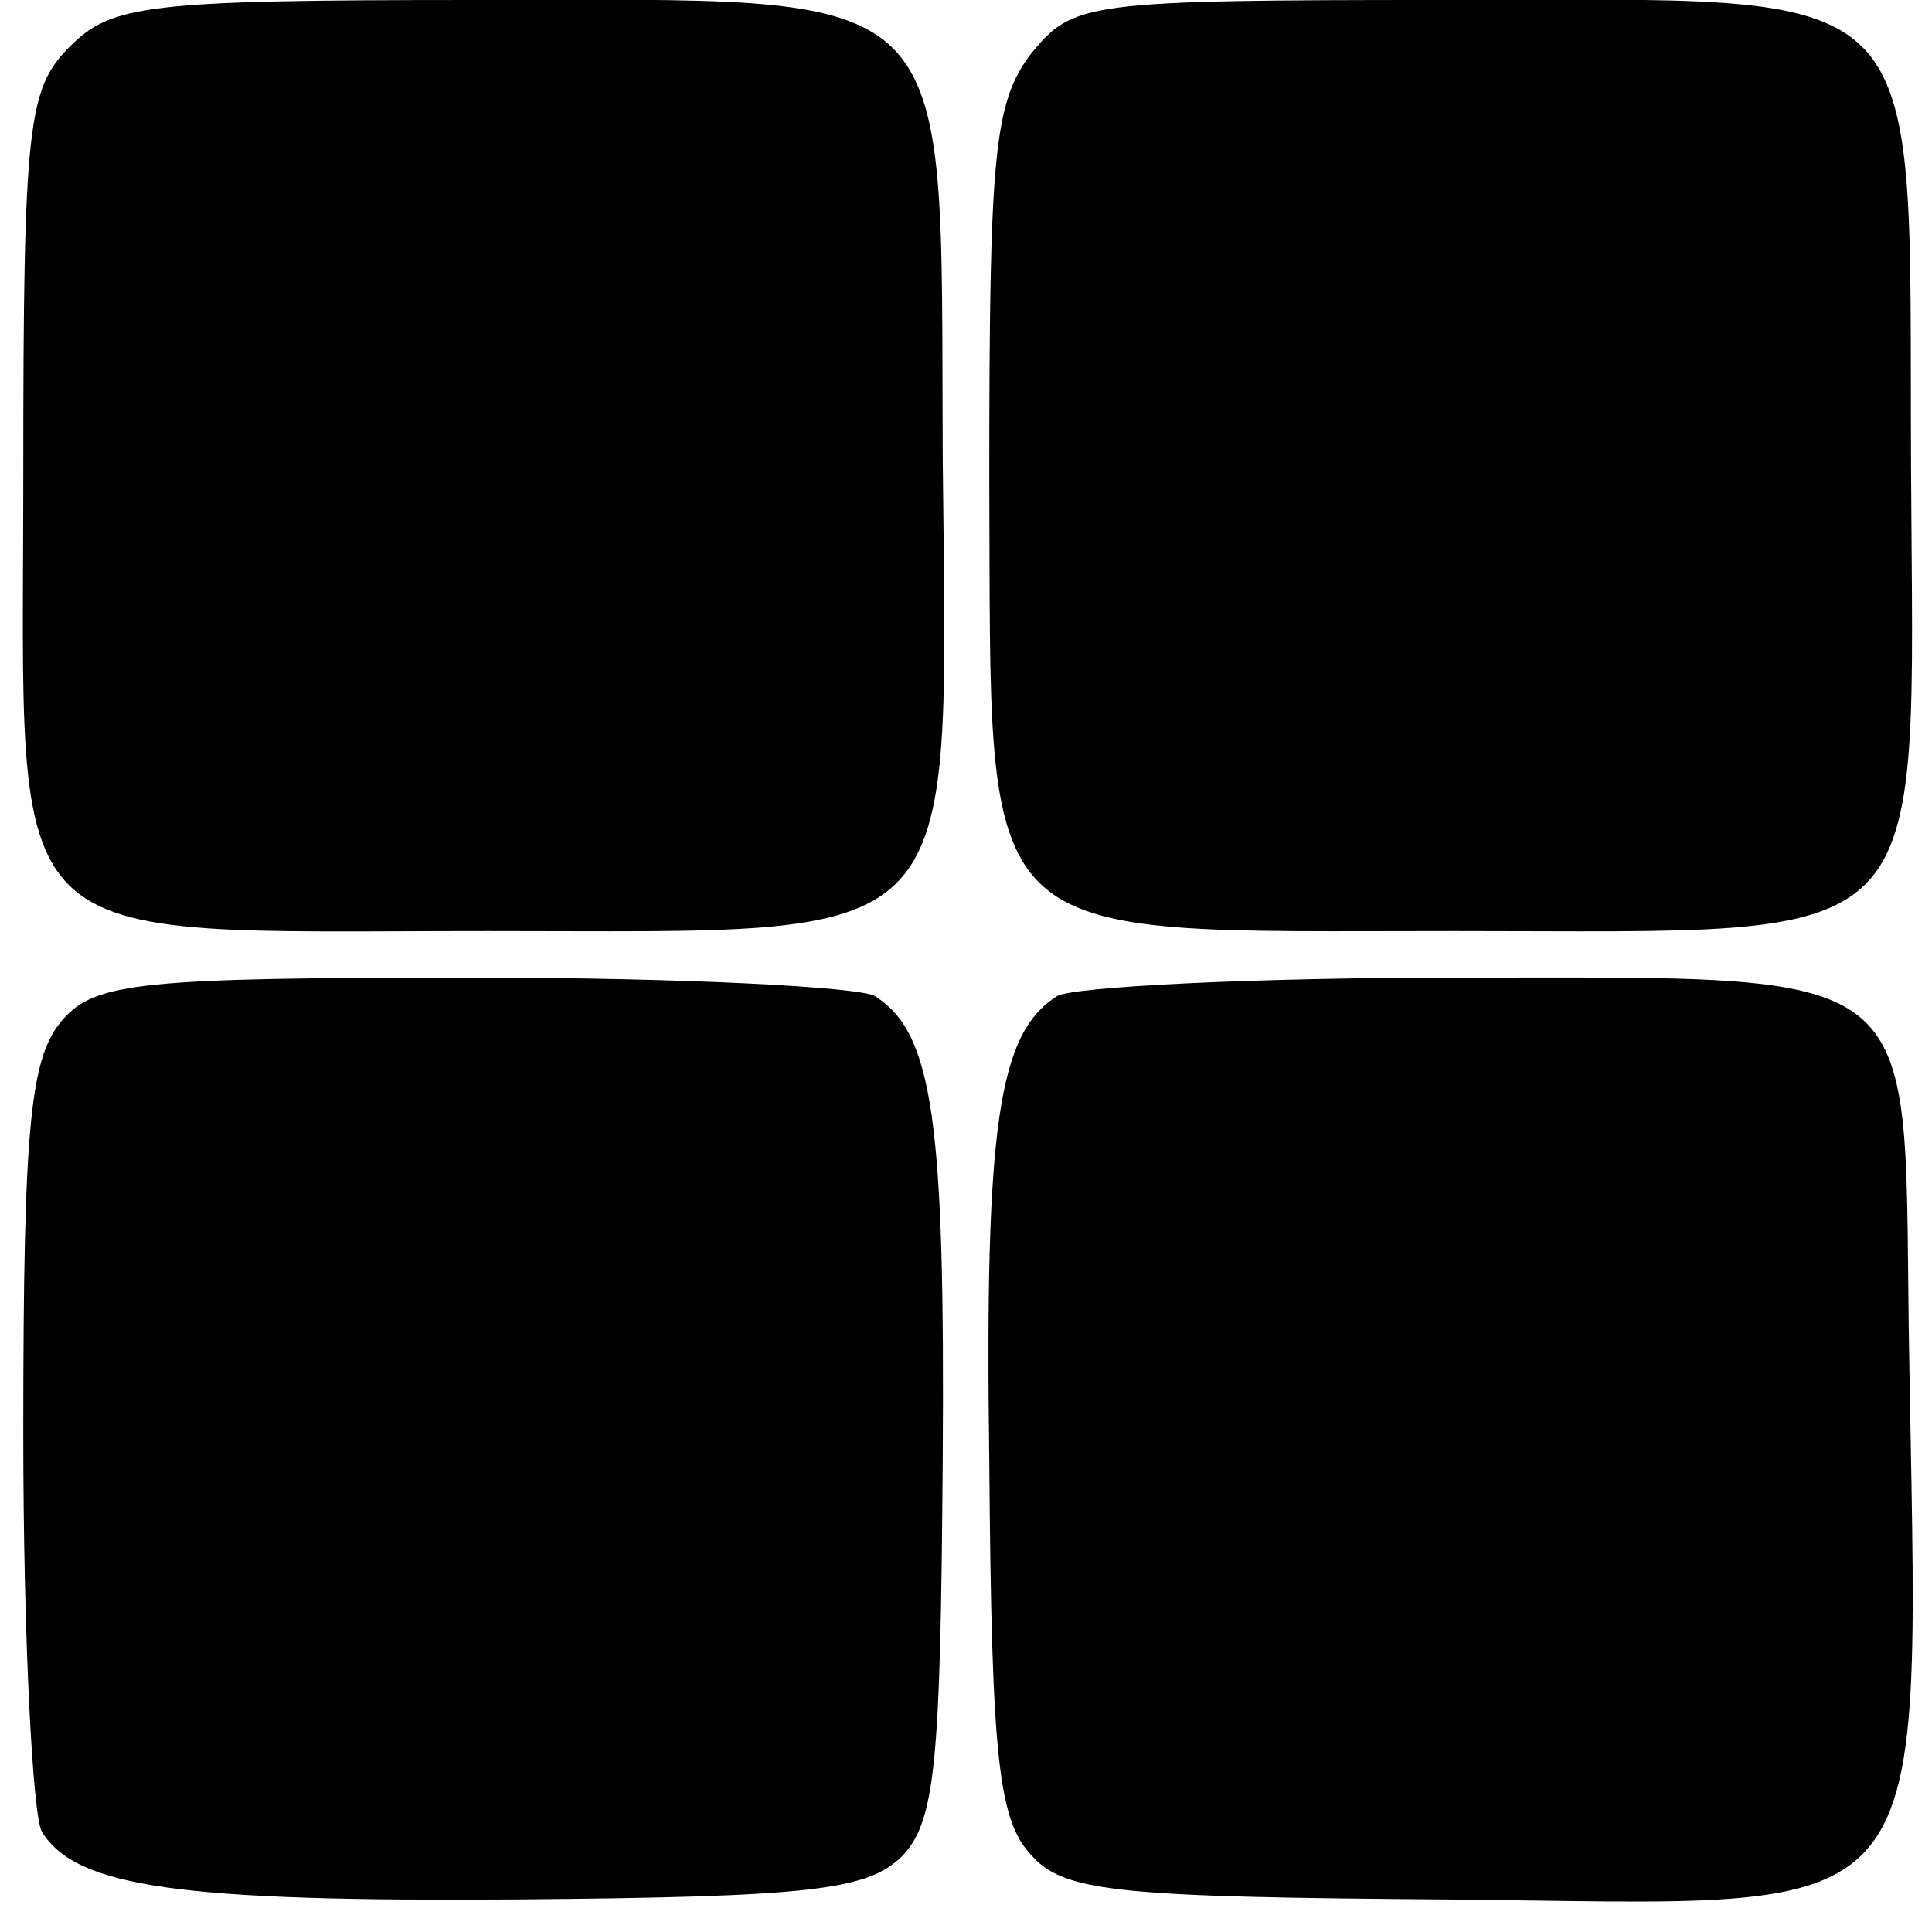
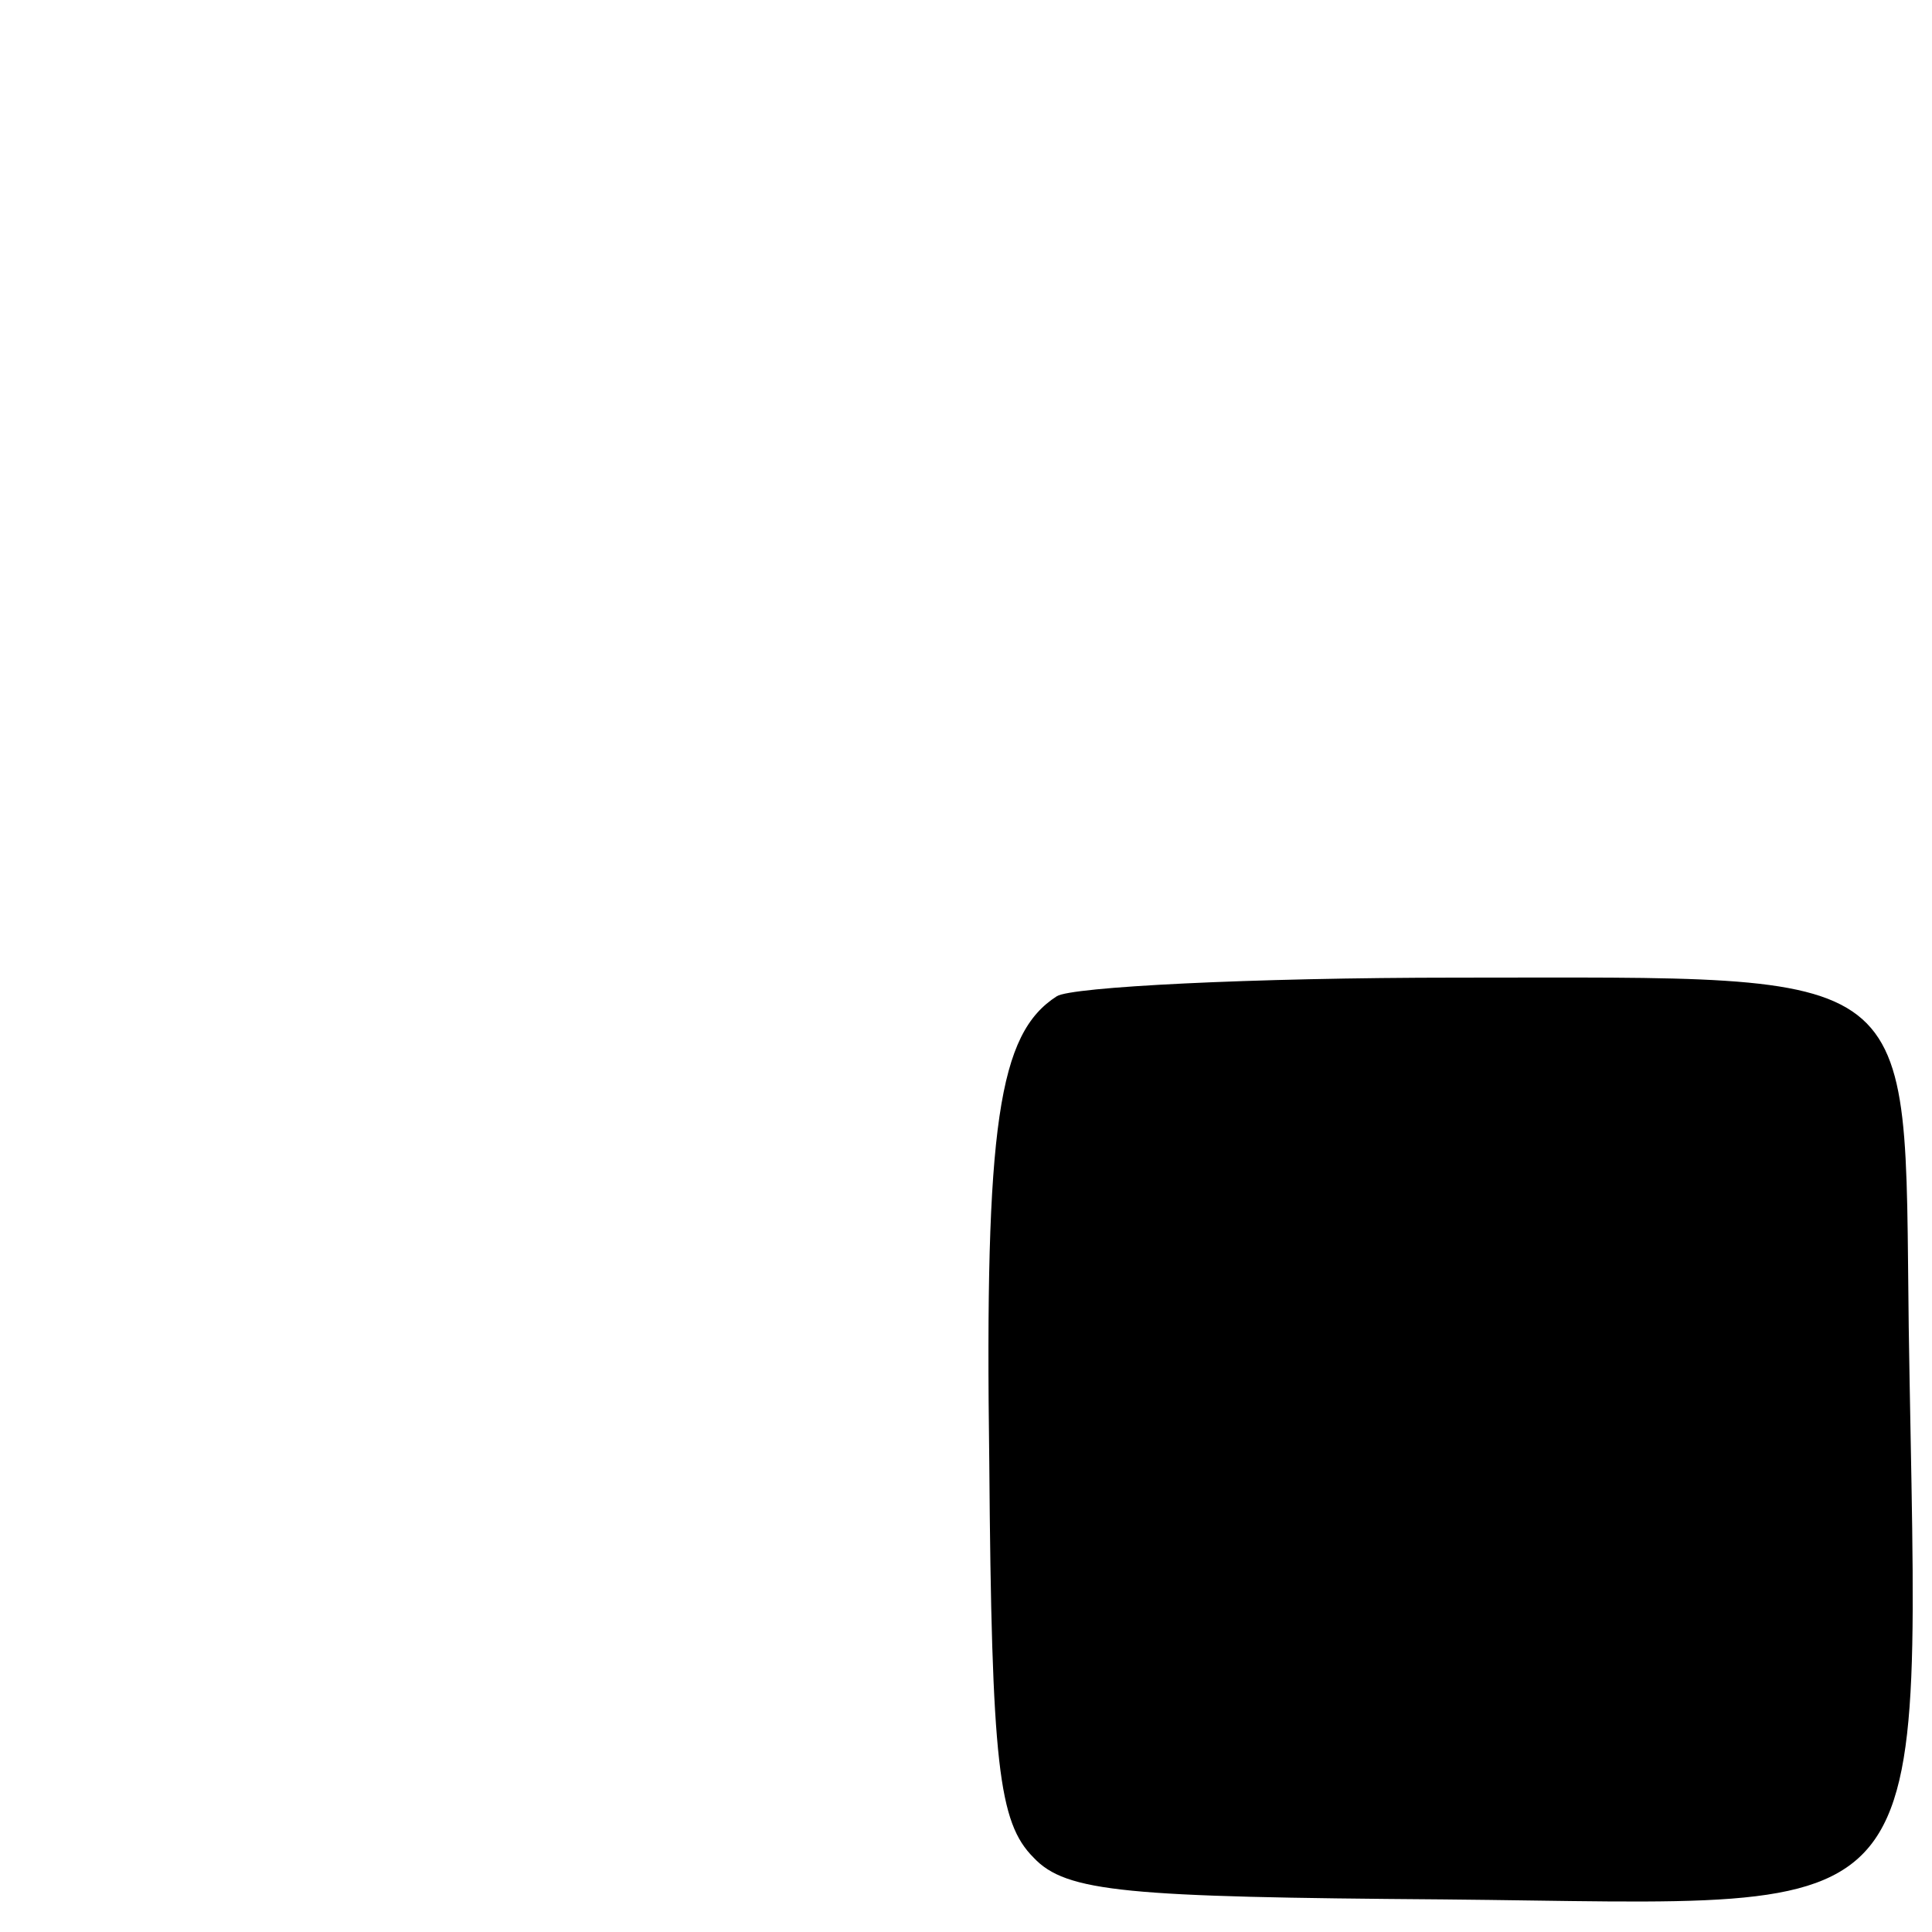
<svg xmlns="http://www.w3.org/2000/svg" version="1.0" width="83pt" height="83pt" viewBox="0 0 83 83" preserveAspectRatio="xMidYMid meet">
  <g transform="translate(0,83) scale(0.1,-0.1)" fill="#000000" stroke="none">
-     <path d="M30 810 c-18 -18 -20 -33 -20 -184 0 -209 -14 -196 200 -196 207 0 197 -11 195 204 -1 207 10 196 -201 196 -141 0 -156 -2 -174 -20z" />
-     <path d="M443 807 c-16 -21 -18 -43 -18 -182 1 -205 -10 -195 200 -195 209 0 197 -12 196 200 -1 213 12 200 -201 200 -154 0 -159 -1 -177 -23z" />
-     <path d="M27 392 c-14 -16 -17 -44 -17 -178 0 -87 4 -164 8 -171 15 -24 60 -30 204 -29 126 1 150 4 165 18 15 15 17 40 18 170 1 146 -4 184 -29 200 -6 4 -83 8 -172 8 -143 0 -163 -2 -177 -18z" />
    <path d="M454 402 c-25 -16 -31 -55 -29 -200 1 -130 4 -155 19 -170 14 -15 40 -17 176 -18 218 -2 204 -19 200 246 -2 157 8 150 -194 150 -89 0 -166 -4 -172 -8z" />
  </g>
</svg>